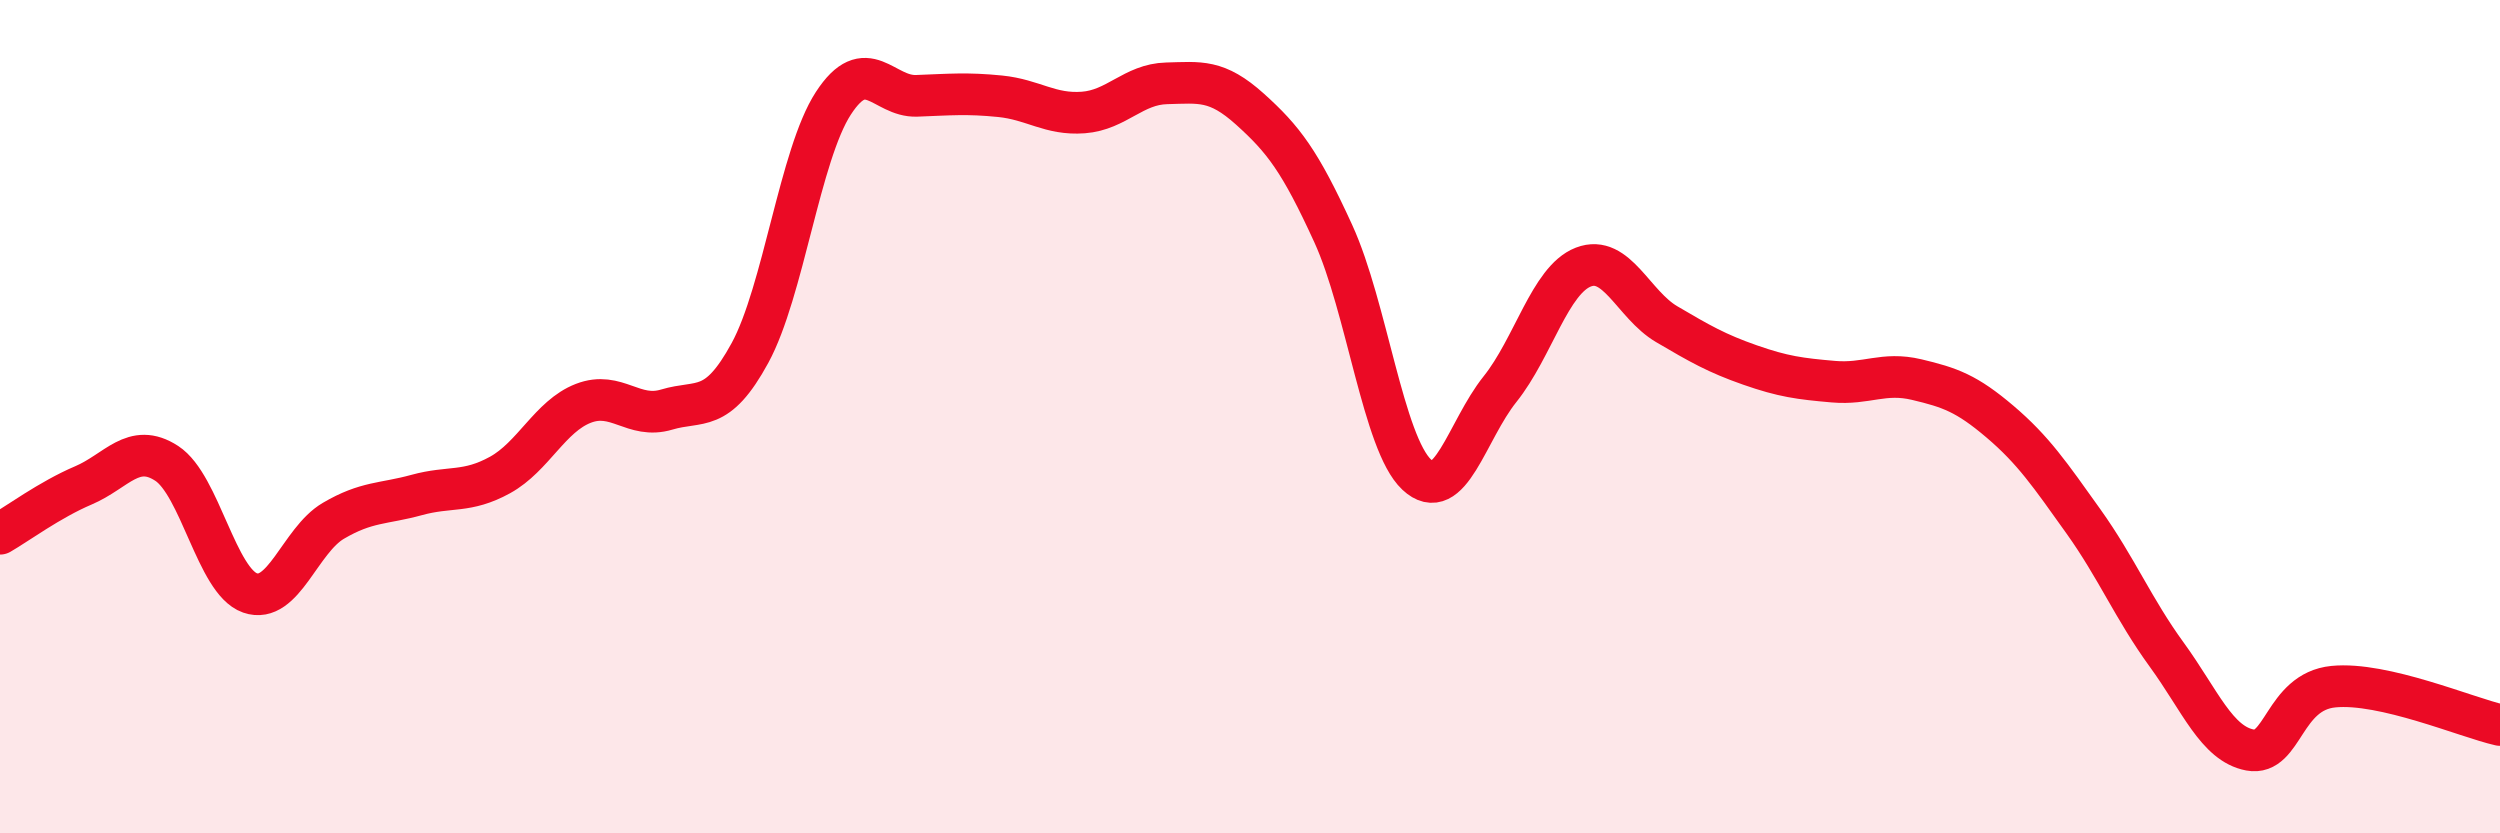
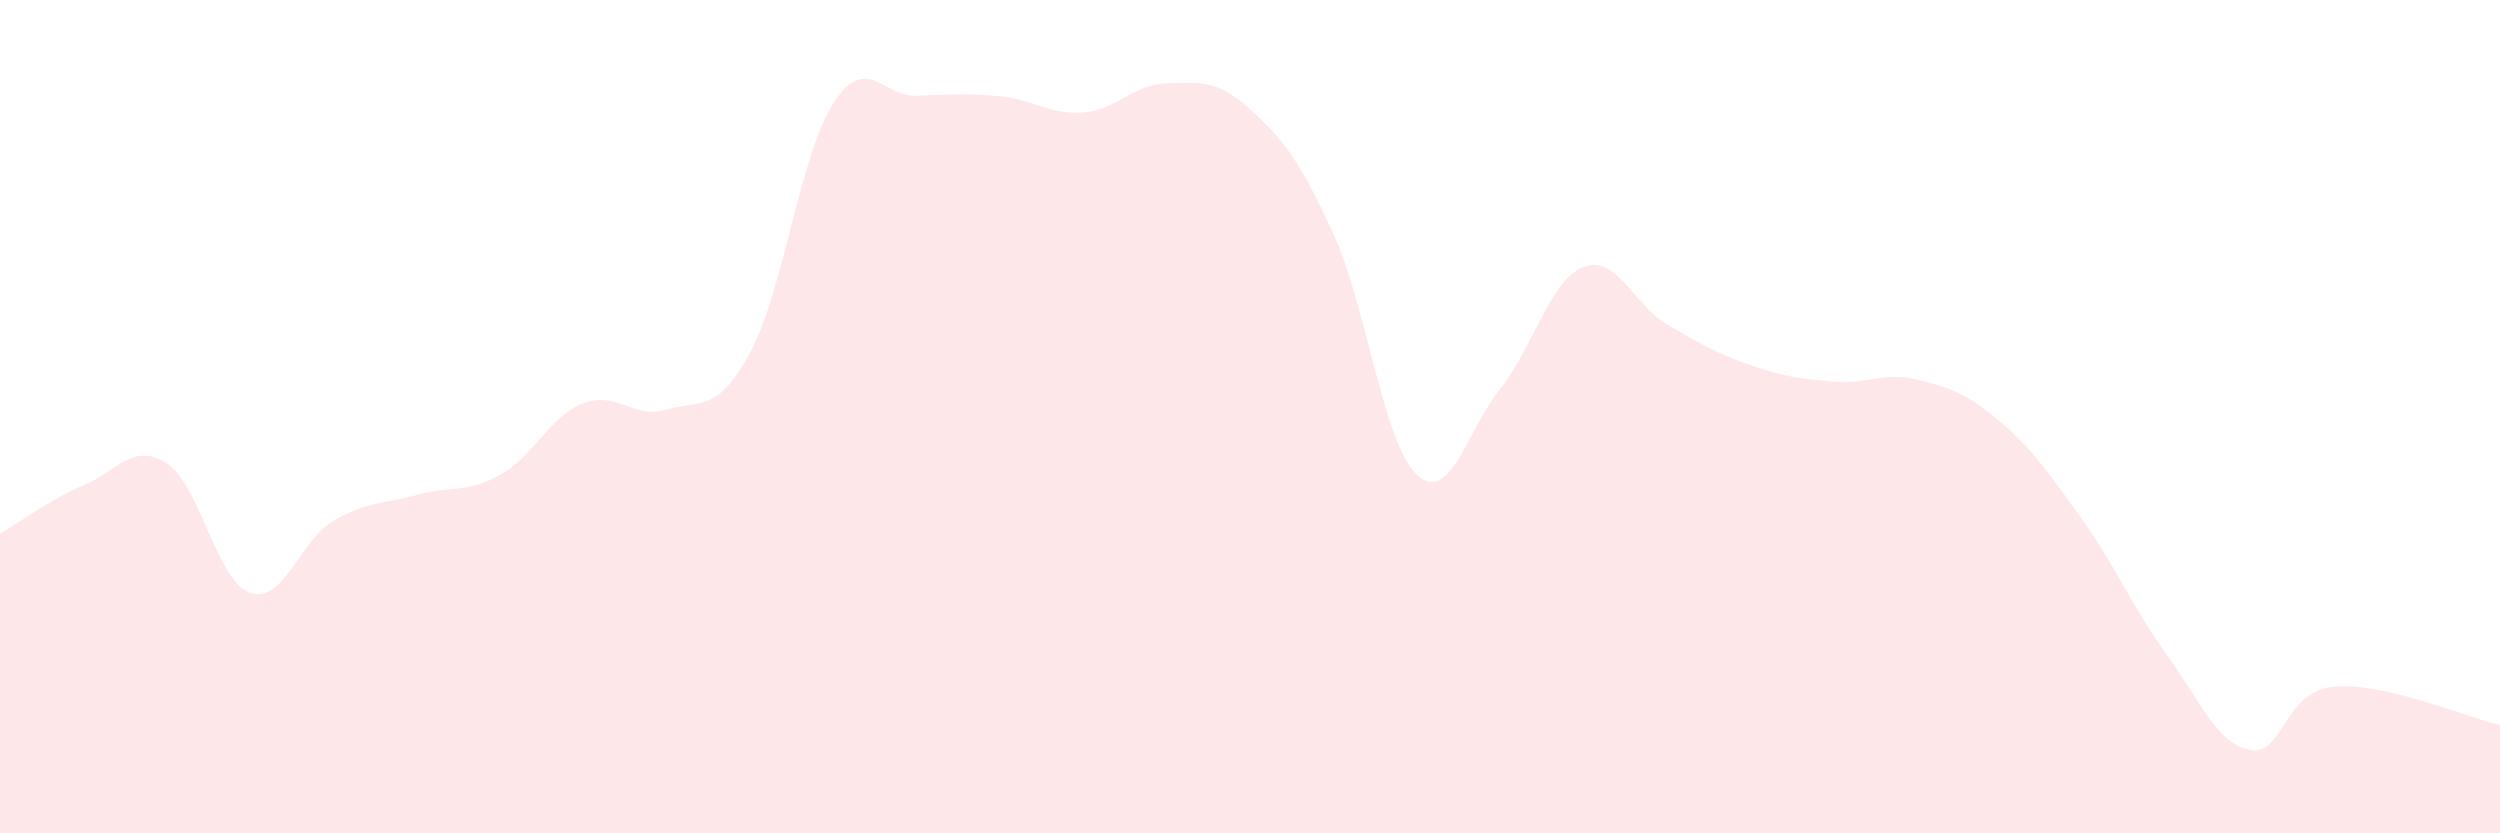
<svg xmlns="http://www.w3.org/2000/svg" width="60" height="20" viewBox="0 0 60 20">
  <path d="M 0,12.81 C 0.4,12.58 1.2,11.99 2,11.65 C 2.8,11.31 3.2,10.6 4,11.12 C 4.8,11.64 5.2,13.95 6,14.23 C 6.8,14.51 7.2,12.97 8,12.5 C 8.8,12.03 9.2,12.1 10,11.88 C 10.8,11.66 11.2,11.84 12,11.4 C 12.8,10.96 13.2,9.99 14,9.68 C 14.8,9.37 15.2,10.07 16,9.83 C 16.8,9.59 17.2,9.94 18,8.47 C 18.8,7 19.2,3.71 20,2.48 C 20.8,1.25 21.2,2.33 22,2.3 C 22.8,2.27 23.2,2.23 24,2.31 C 24.8,2.39 25.2,2.76 26,2.7 C 26.8,2.64 27.2,2.02 28,2 C 28.8,1.98 29.2,1.9 30,2.62 C 30.8,3.34 31.2,3.86 32,5.61 C 32.8,7.36 33.2,10.64 34,11.39 C 34.8,12.14 35.2,10.34 36,9.34 C 36.8,8.34 37.2,6.72 38,6.41 C 38.8,6.1 39.2,7.31 40,7.78 C 40.8,8.25 41.2,8.48 42,8.76 C 42.8,9.04 43.2,9.09 44,9.16 C 44.8,9.23 45.2,8.92 46,9.11 C 46.8,9.3 47.2,9.44 48,10.12 C 48.8,10.8 49.2,11.39 50,12.51 C 50.8,13.63 51.2,14.61 52,15.71 C 52.8,16.81 53.2,17.85 54,18 C 54.8,18.15 54.8,16.6 56,16.48 C 57.2,16.36 59.2,17.22 60,17.4L60 20L0 20Z" fill="#EB0A25" opacity="0.1" stroke-linecap="round" stroke-linejoin="round" />
-   <path d="M 0,12.81 C 0.4,12.58 1.2,11.99 2,11.65 C 2.8,11.31 3.2,10.6 4,11.12 C 4.8,11.64 5.2,13.95 6,14.23 C 6.8,14.51 7.2,12.97 8,12.5 C 8.8,12.03 9.2,12.1 10,11.88 C 10.8,11.66 11.2,11.84 12,11.4 C 12.8,10.96 13.2,9.99 14,9.68 C 14.8,9.37 15.2,10.07 16,9.83 C 16.8,9.59 17.2,9.94 18,8.47 C 18.8,7 19.2,3.71 20,2.48 C 20.8,1.25 21.2,2.33 22,2.3 C 22.8,2.27 23.2,2.23 24,2.31 C 24.8,2.39 25.2,2.76 26,2.7 C 26.8,2.64 27.2,2.02 28,2 C 28.8,1.98 29.2,1.9 30,2.62 C 30.8,3.34 31.2,3.86 32,5.61 C 32.8,7.36 33.2,10.64 34,11.39 C 34.8,12.14 35.2,10.34 36,9.34 C 36.8,8.34 37.2,6.72 38,6.41 C 38.8,6.1 39.2,7.31 40,7.78 C 40.8,8.25 41.2,8.48 42,8.76 C 42.8,9.04 43.2,9.09 44,9.16 C 44.8,9.23 45.2,8.92 46,9.11 C 46.8,9.3 47.2,9.44 48,10.12 C 48.8,10.8 49.2,11.39 50,12.51 C 50.8,13.63 51.2,14.61 52,15.71 C 52.8,16.81 53.2,17.85 54,18 C 54.8,18.15 54.8,16.6 56,16.48 C 57.2,16.36 59.2,17.22 60,17.4" stroke="#EB0A25" stroke-width="1" fill="none" stroke-linecap="round" stroke-linejoin="round" />
</svg>